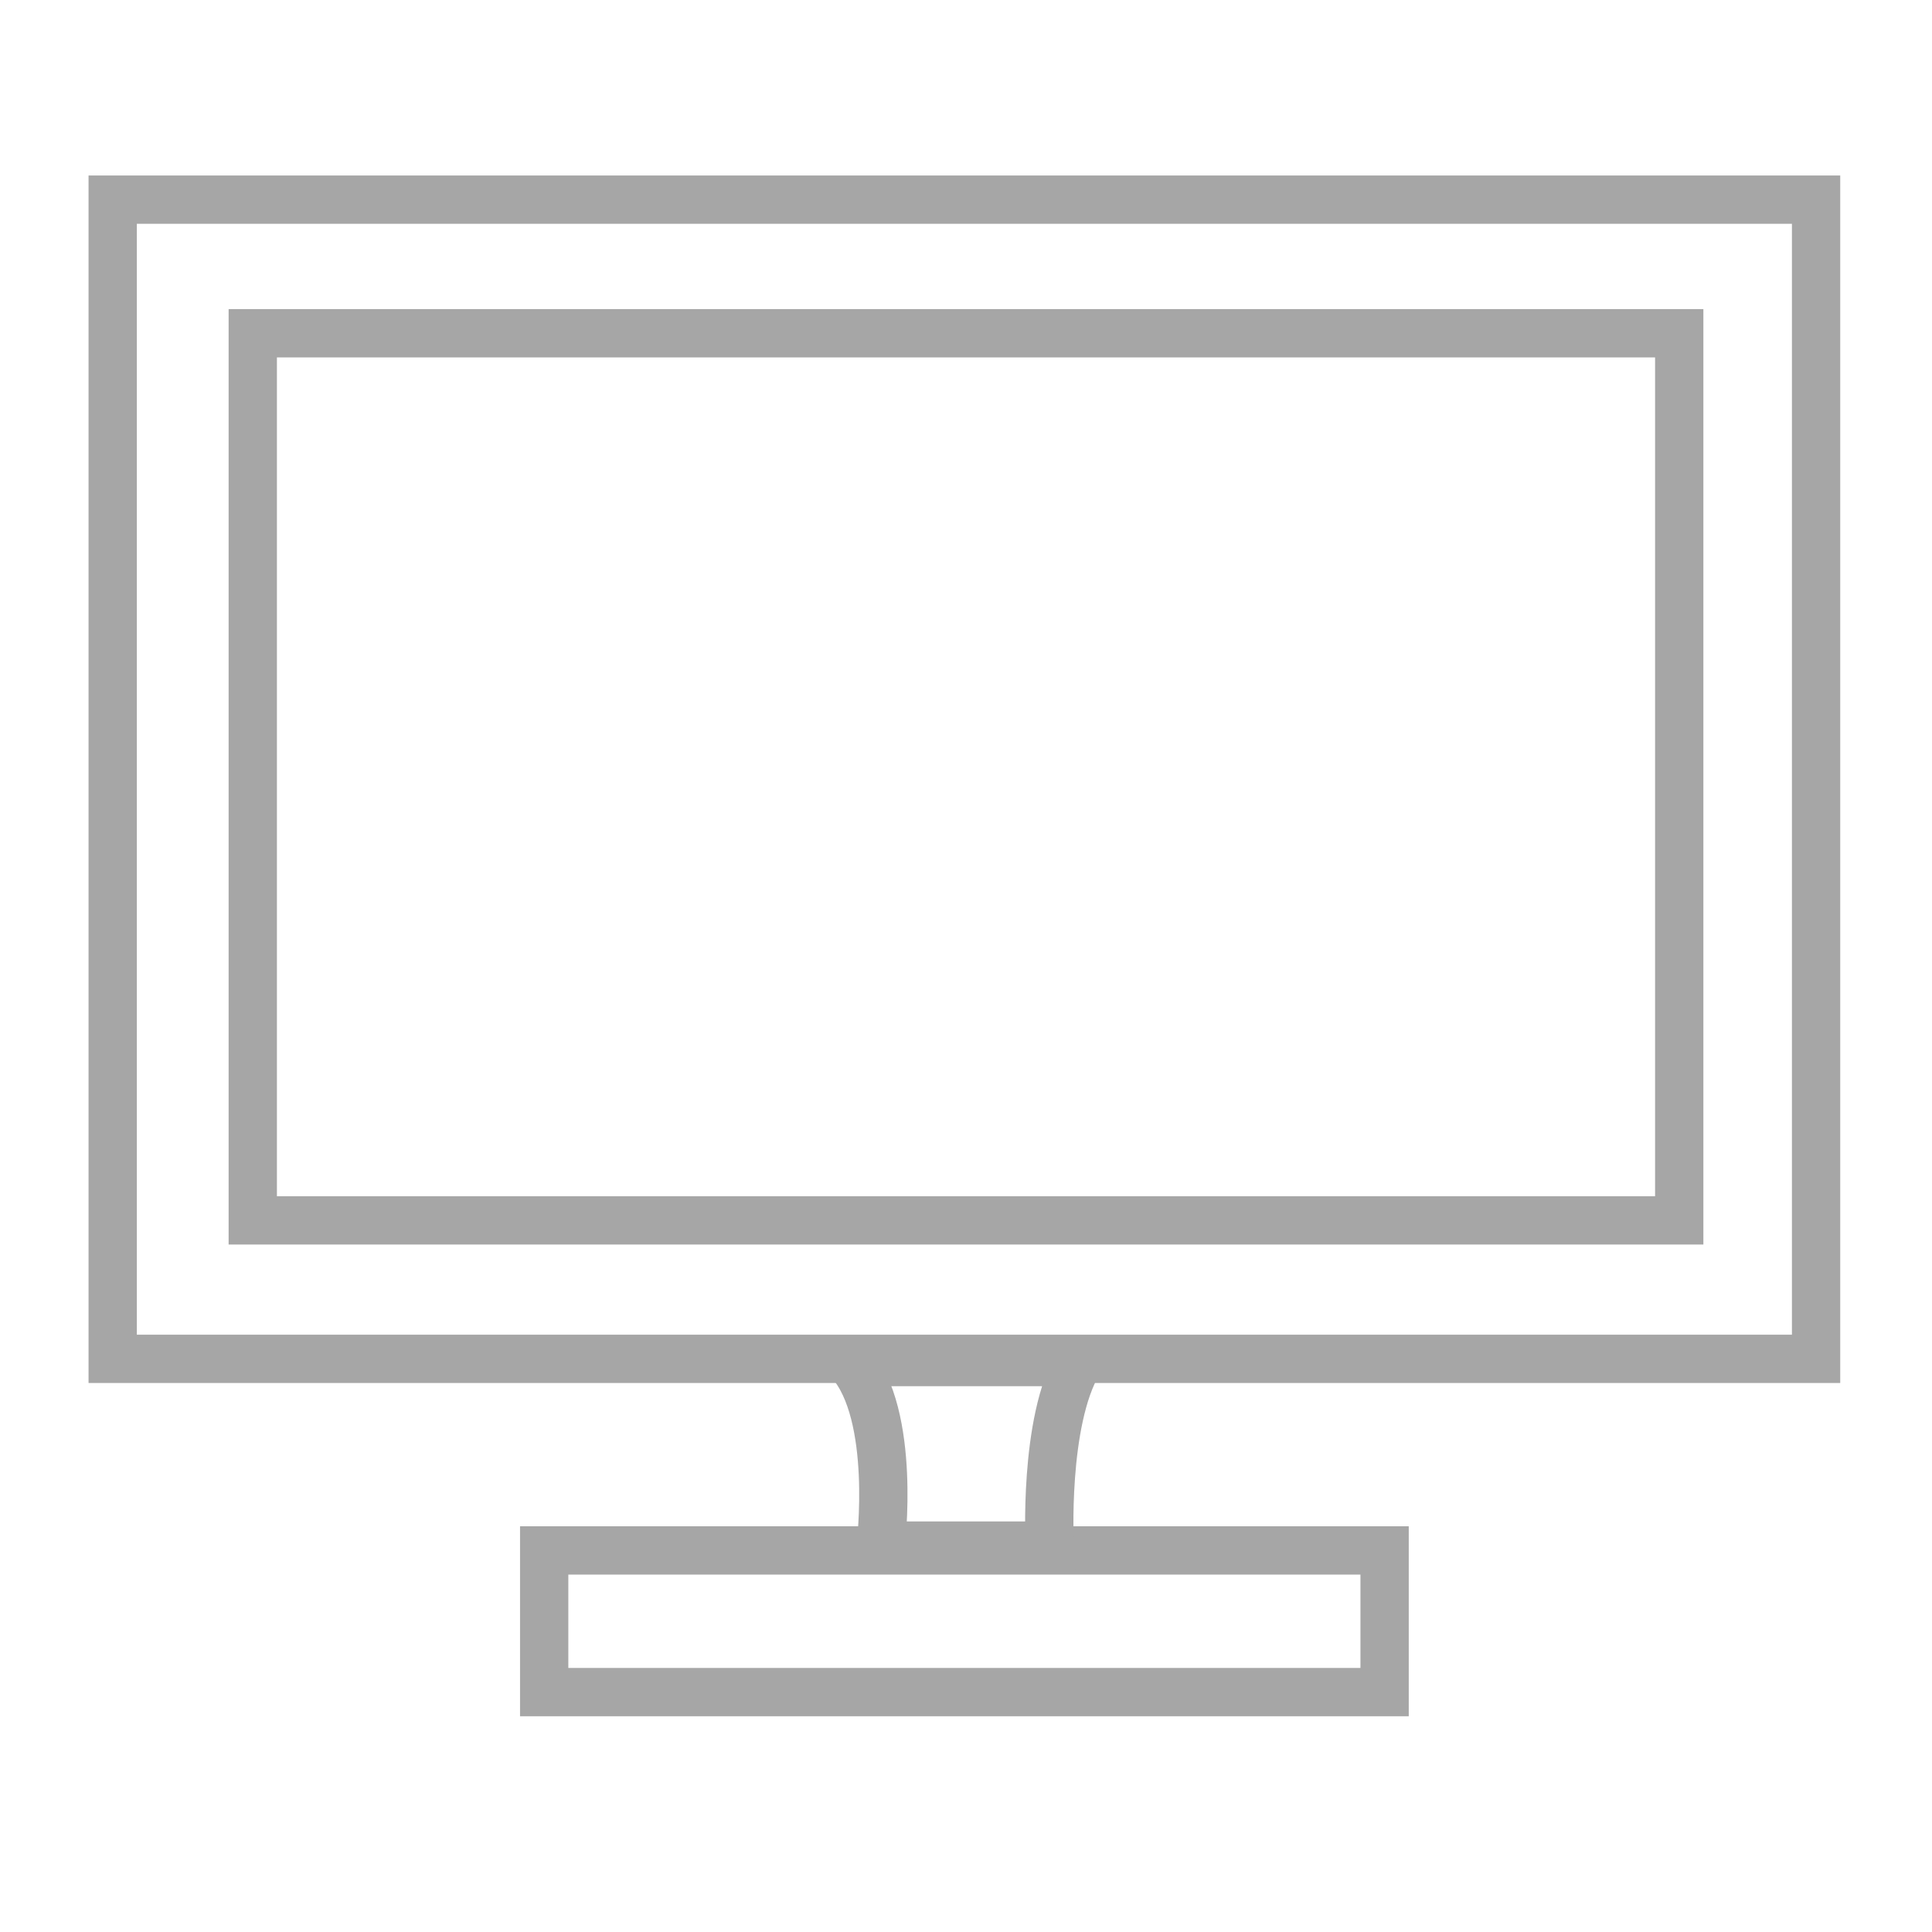
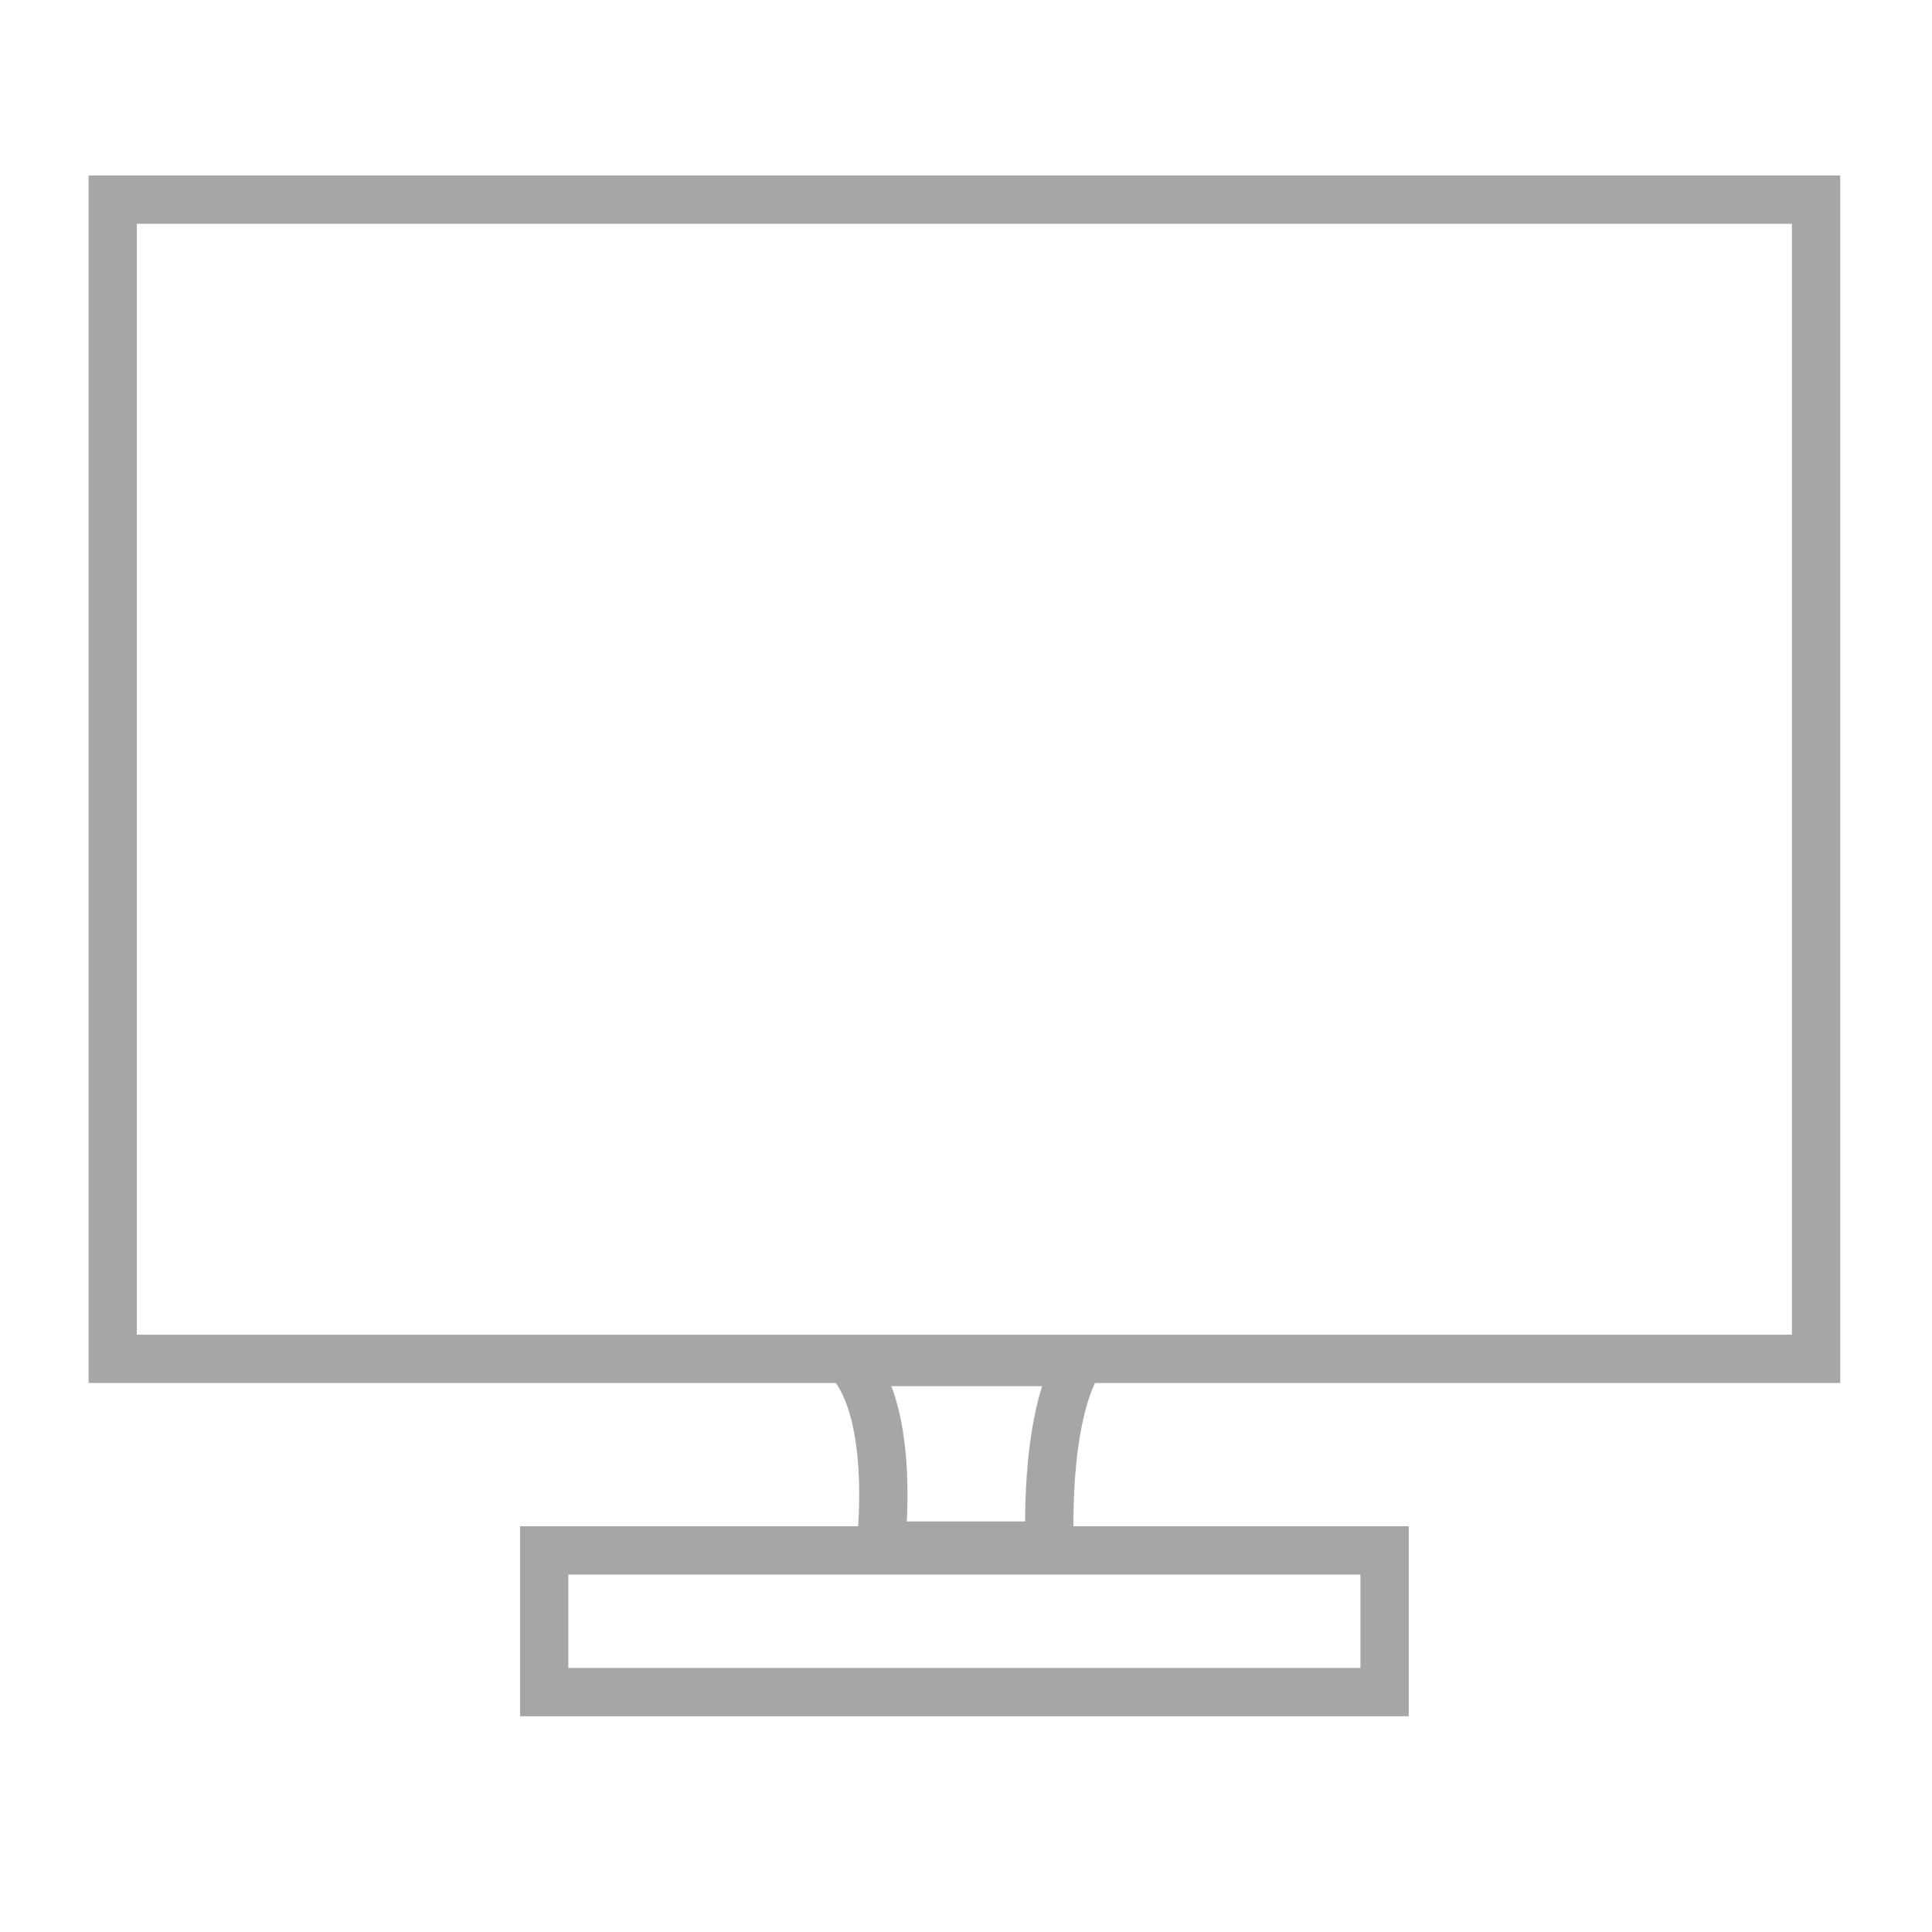
<svg xmlns="http://www.w3.org/2000/svg" version="1.1" id="Layer_1" x="0px" y="0px" width="120px" height="120px" viewBox="0 -15 120 120" enable-background="new 0 -15 120 120" xml:space="preserve">
  <g>
-     <rect x="15.7" y="5.7" fill="none" stroke="#A6A6A6" stroke-width="3" stroke-miterlimit="10" width="88.6" height="55.1" />
    <rect x="7" y="-2.6" fill="none" stroke="#A6A6A6" stroke-width="3" stroke-miterlimit="10" width="105.8" height="72" />
    <rect x="33.8" y="81.3" fill="none" stroke="#A6A6A6" stroke-width="3" stroke-miterlimit="10" width="52.2" height="8.8" />
    <path fill="none" stroke="#A6A6A6" stroke-width="3" stroke-miterlimit="10" d="M65.2,81H54.7c0,0,1-8.1-1.9-11.4H67   C64.8,73.3,65.2,81,65.2,81z" />
  </g>
</svg>